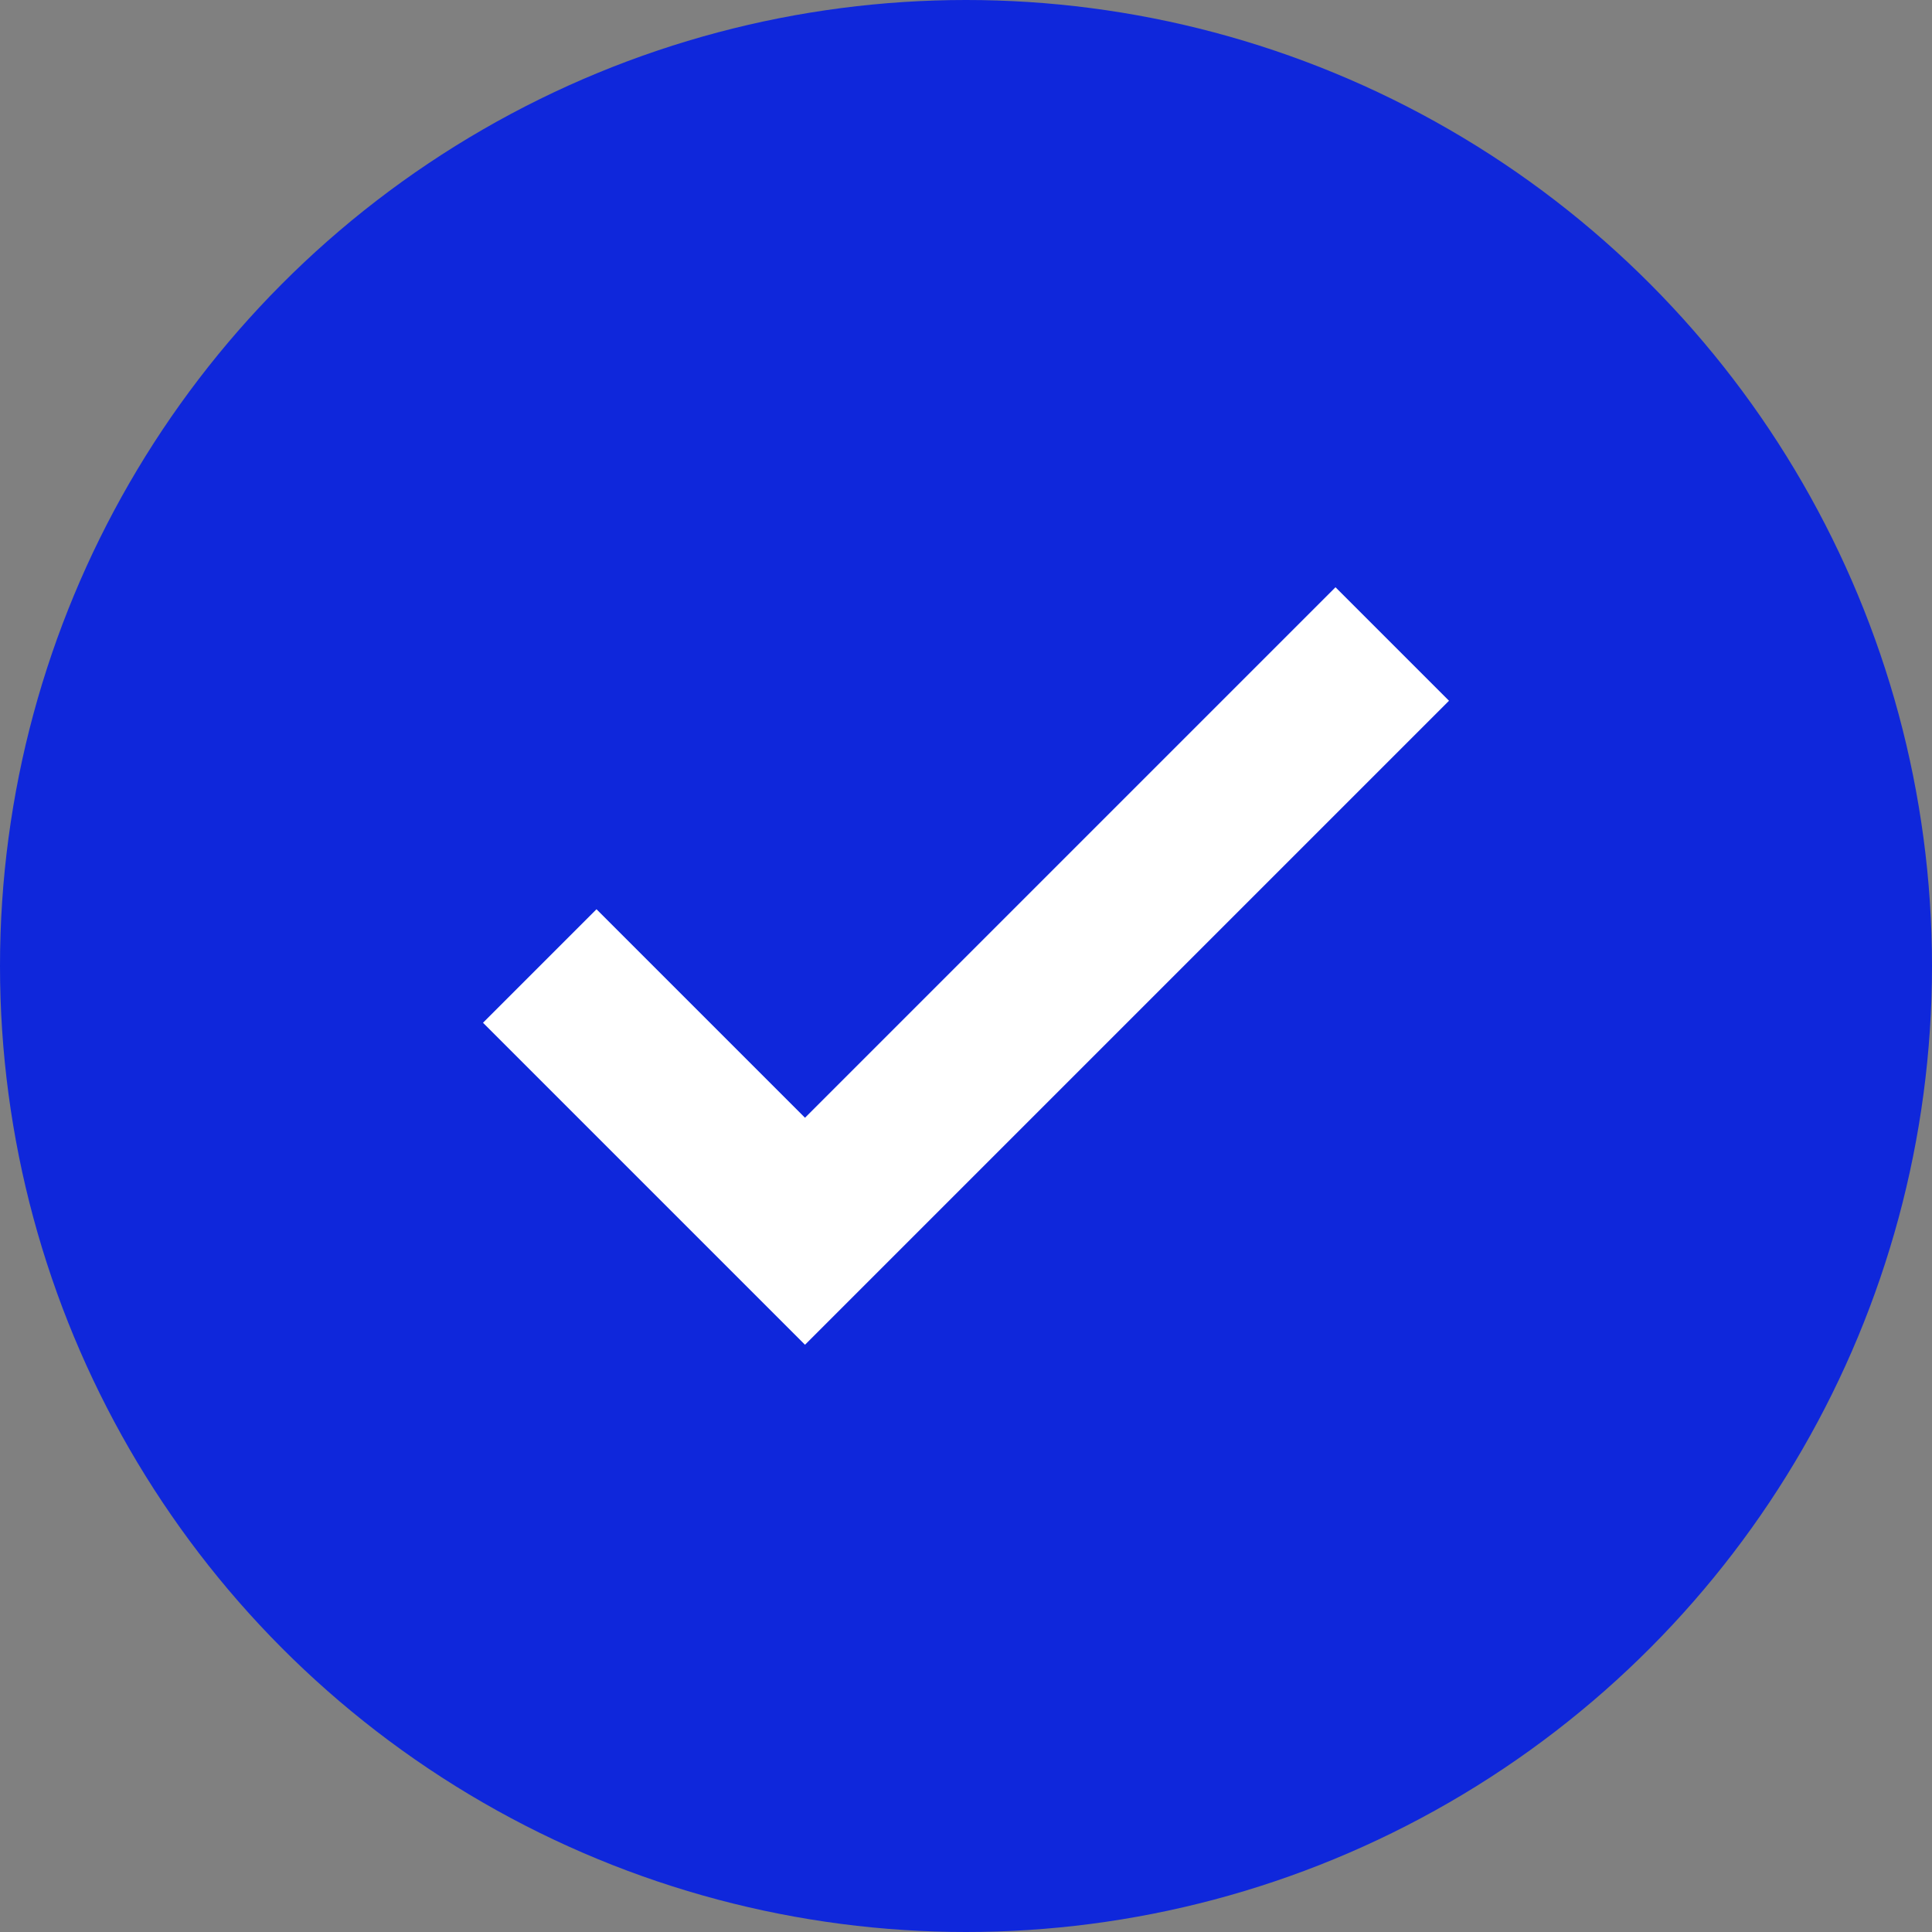
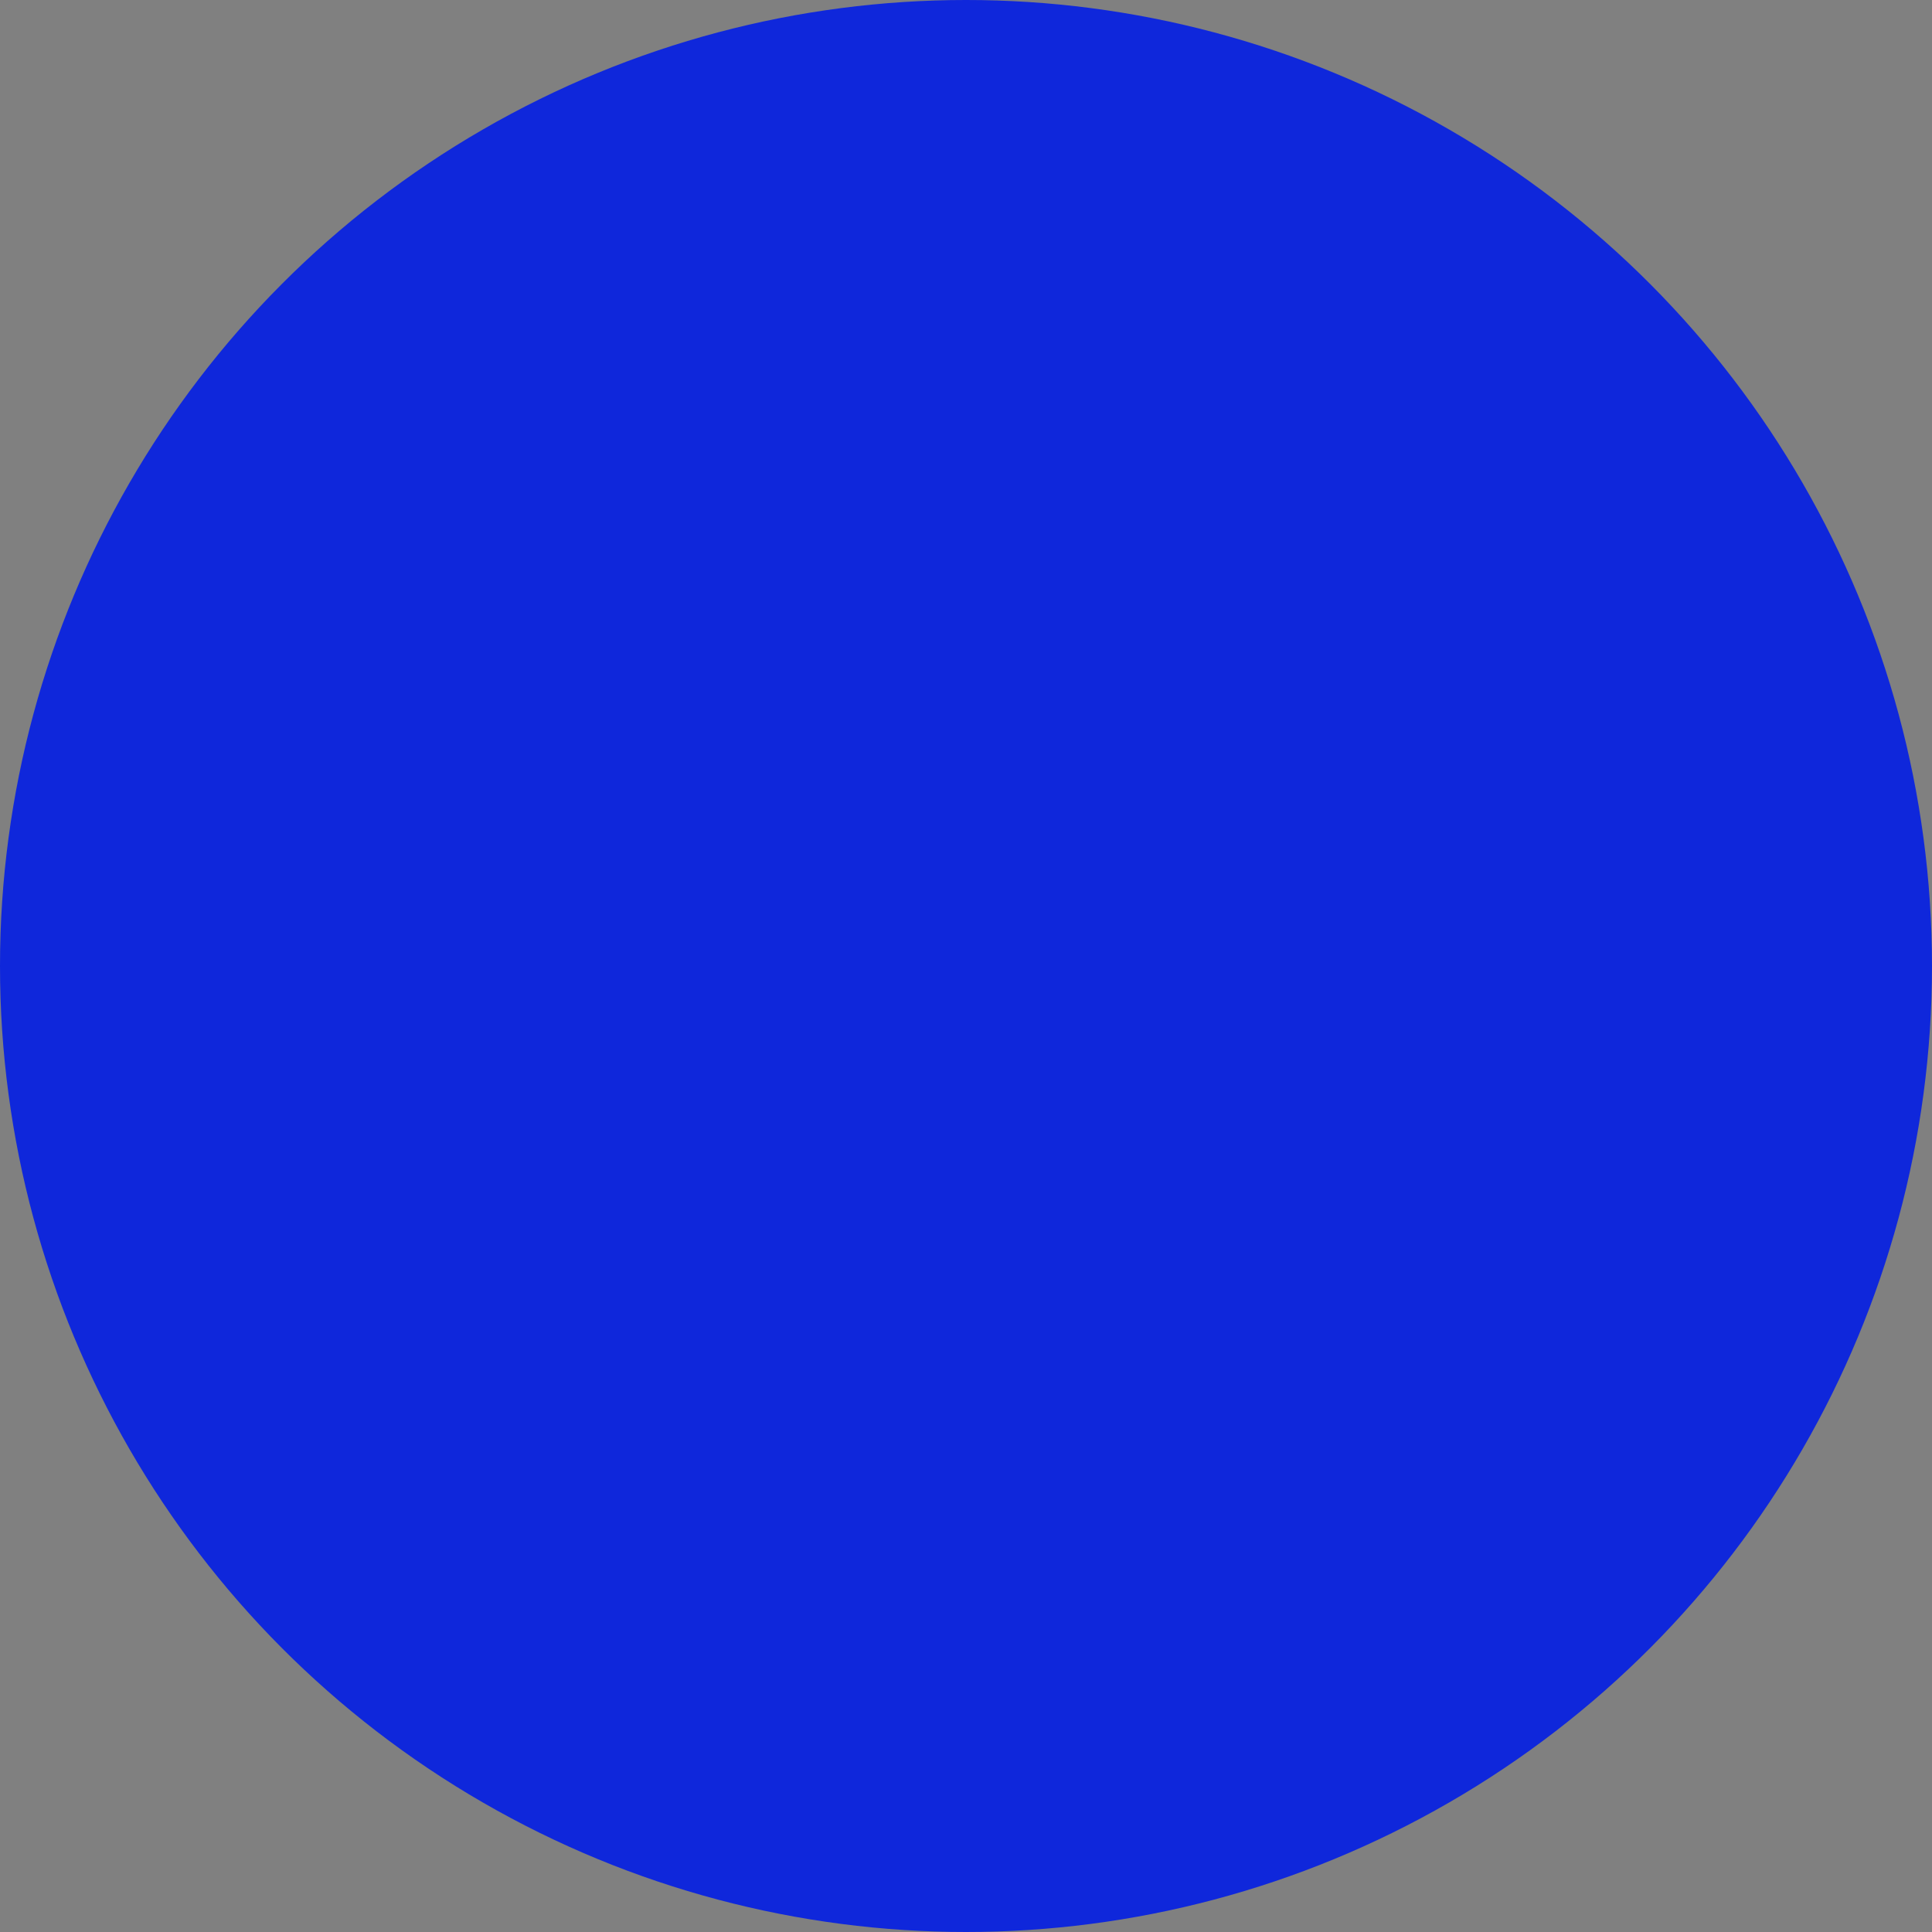
<svg xmlns="http://www.w3.org/2000/svg" width="24" height="24" viewBox="0 0 24 24" fill="none">
  <rect x="0" y="0" width="24" height="24" fill="#808080" stroke="none" />
  <circle cx="12" cy="12" r="12" fill="#0F27DB" />
-   <path d="M10 13.885L7.41 11.295L6 12.705L10 16.705L18 8.705L16.59 7.295L10 13.885Z" fill="white" />
</svg>